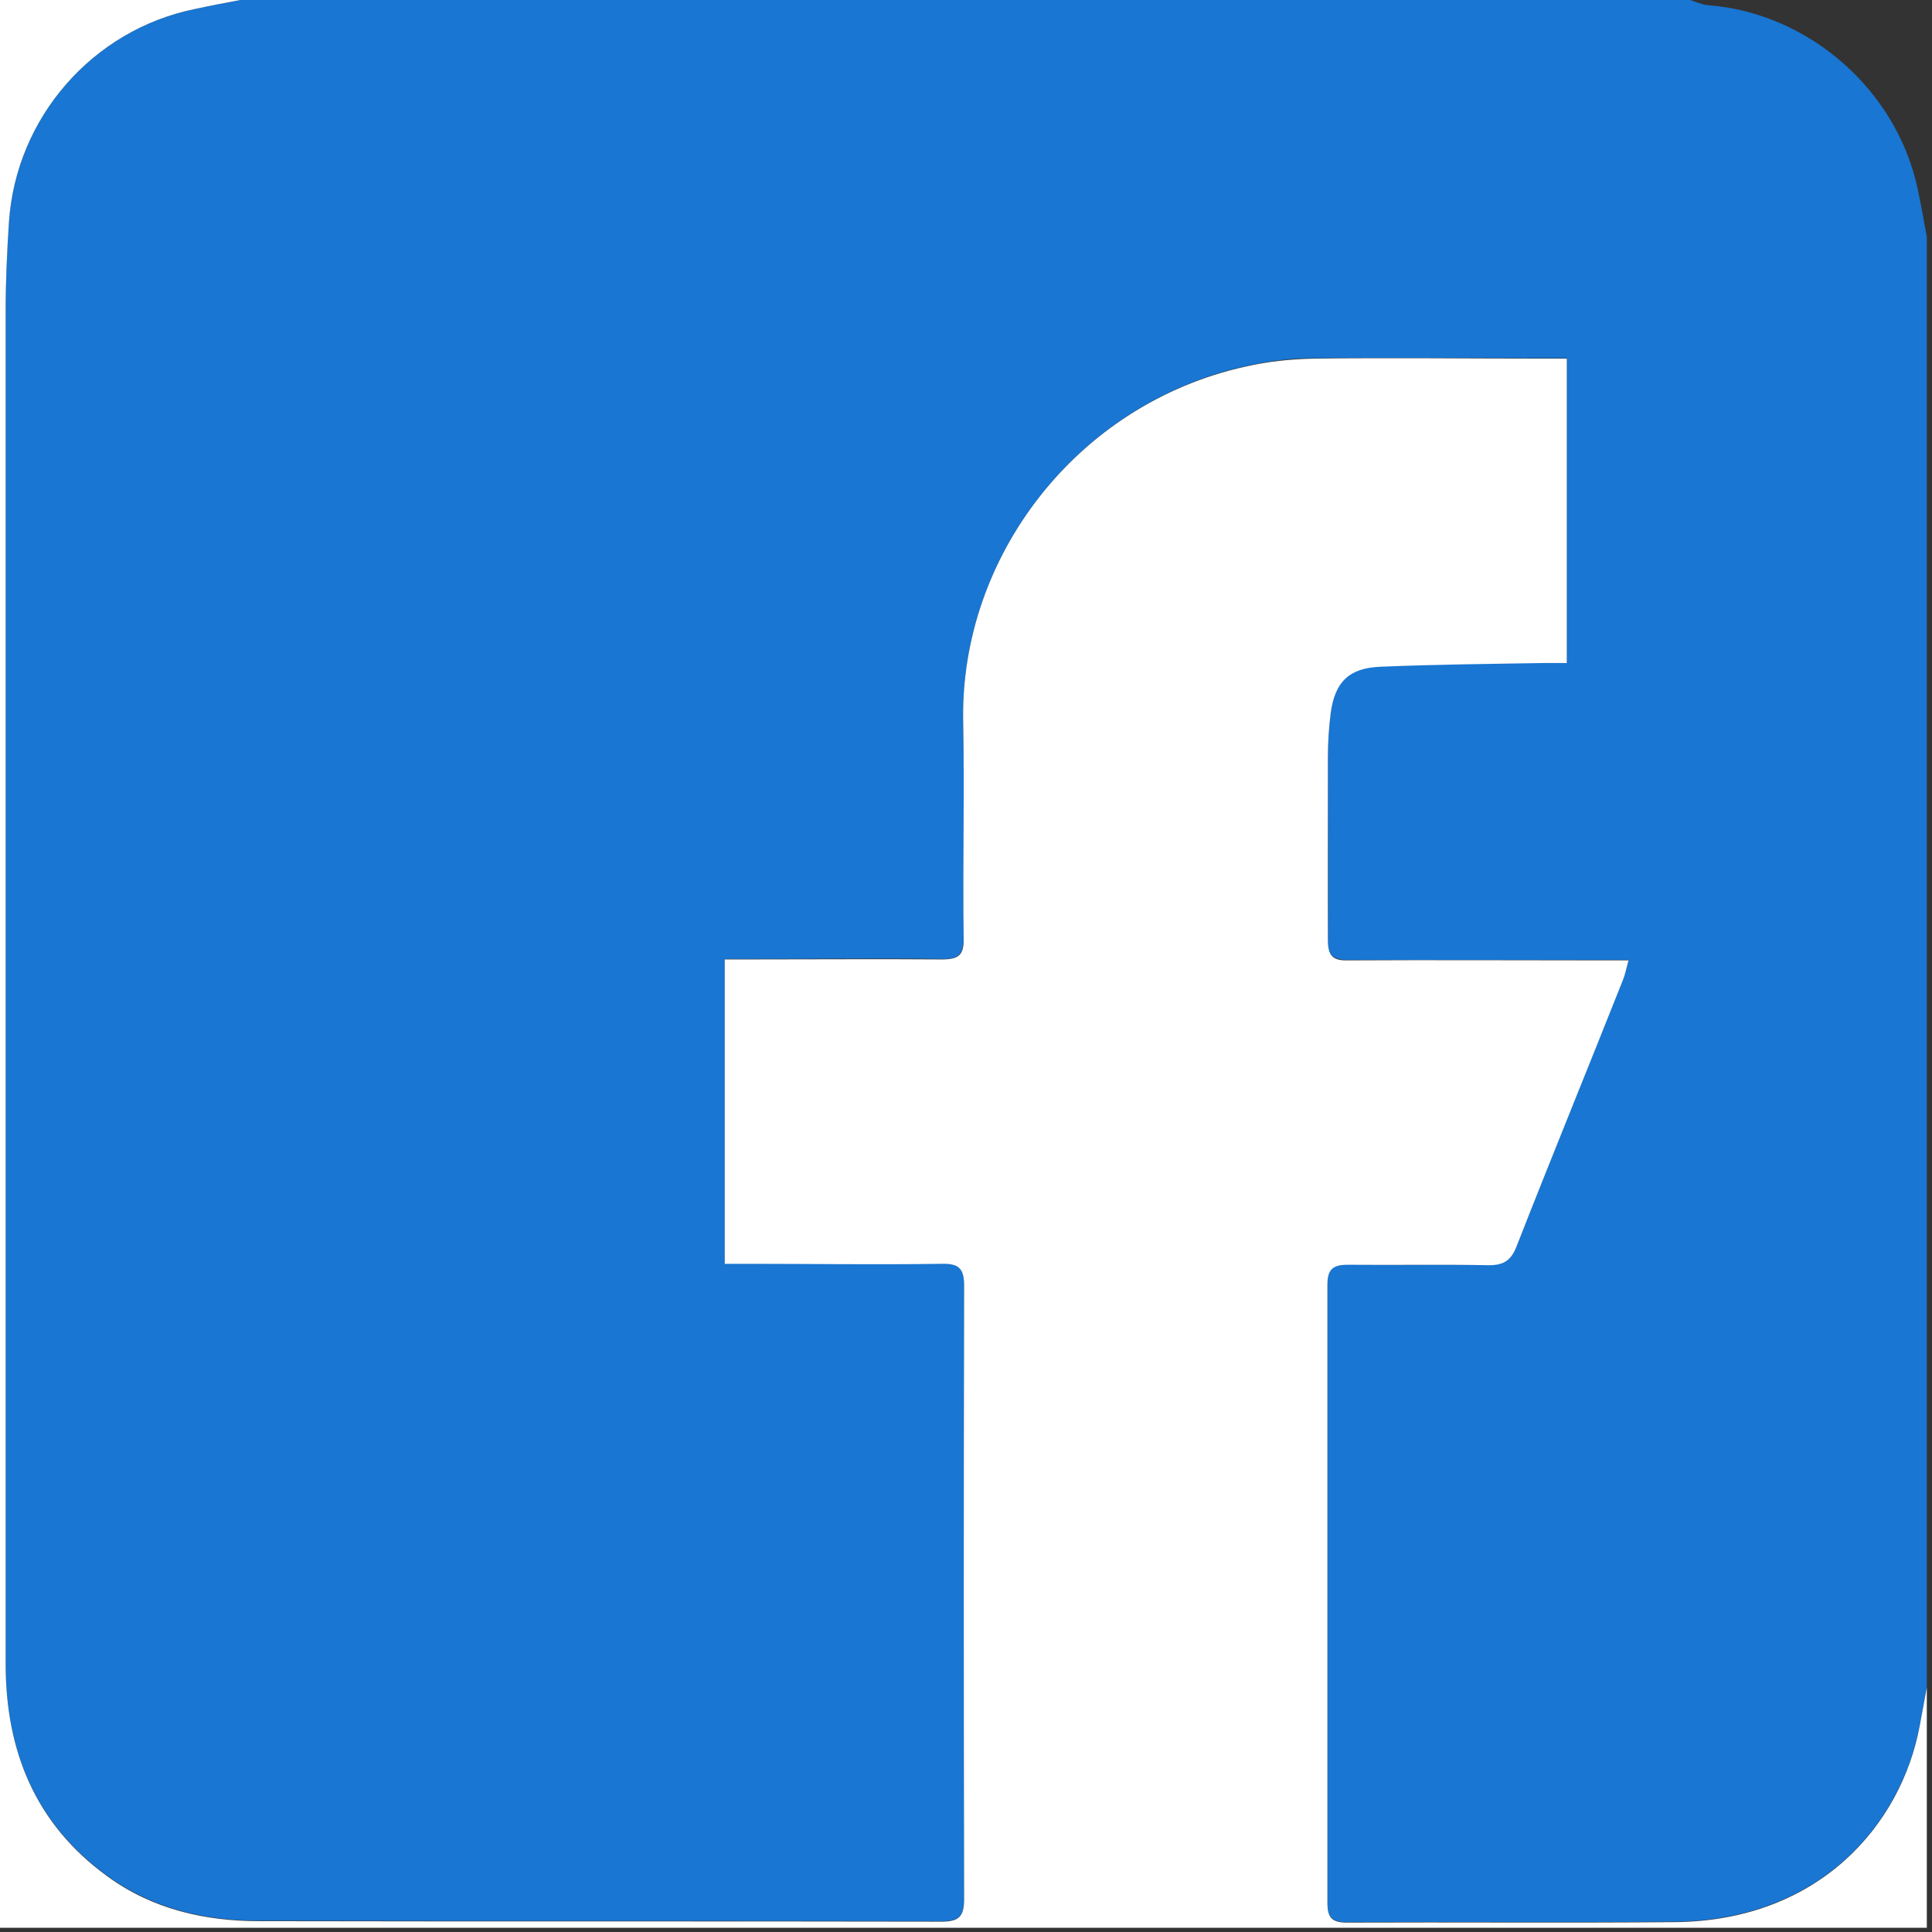
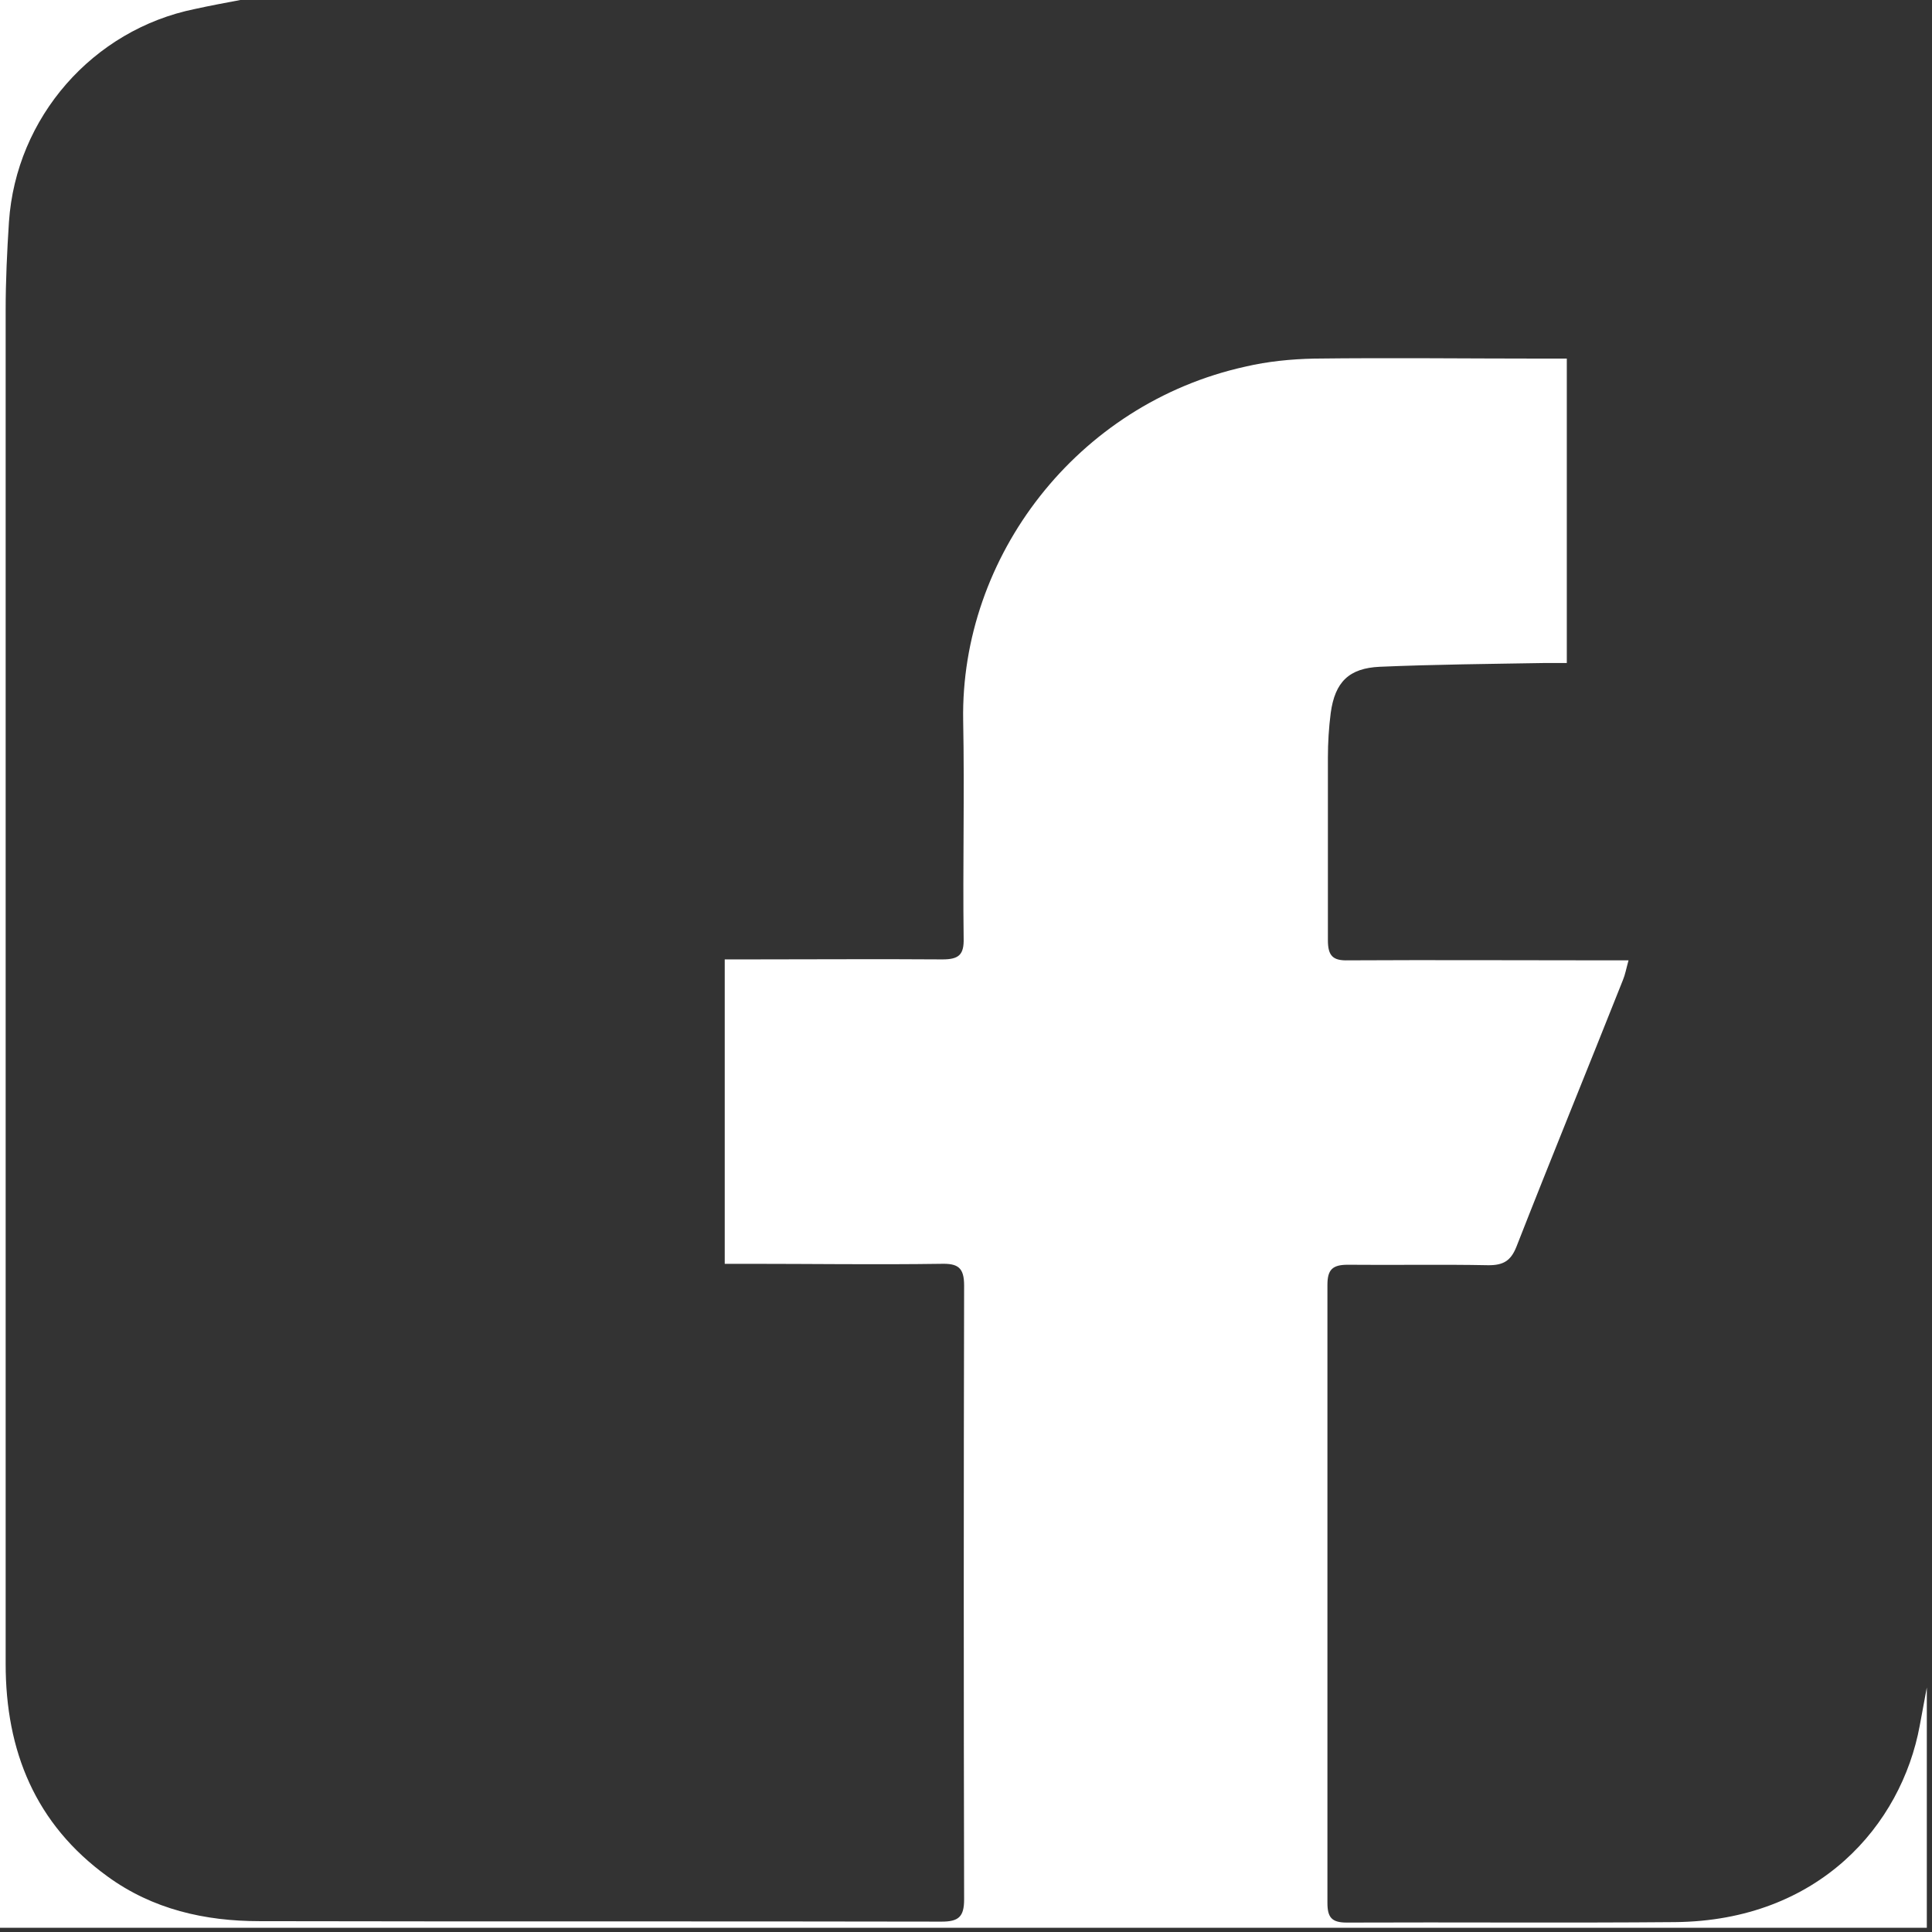
<svg xmlns="http://www.w3.org/2000/svg" width="41" height="41" viewBox="0 0 41 41" fill="none">
  <rect x="0" y="0" width="41" height="41" fill="#333333" stroke="none" />
-   <path d="M5.1 0C15.36 0 25.61 0 35.87 0C35.99 0.04 36.12 0.1 36.24 0.11C38.38 0.27 40.26 1.91 40.7 4.03C40.77 4.36 40.83 4.7 40.89 5.03V35.8C40.84 36.07 40.79 36.34 40.74 36.61C40.35 38.72 38.6 40.75 35.55 40.78C33.23 40.8 30.9 40.78 28.58 40.79C28.26 40.79 28.17 40.68 28.17 40.37C28.17 36 28.17 31.63 28.17 27.26C28.17 26.93 28.27 26.82 28.6 26.83C29.6 26.85 30.59 26.83 31.59 26.84C31.9 26.84 32.06 26.76 32.18 26.45C32.92 24.56 33.68 22.68 34.44 20.79C34.49 20.67 34.51 20.55 34.56 20.37H34.03C32.22 20.37 30.42 20.37 28.61 20.37C28.28 20.37 28.17 20.27 28.18 19.94C28.2 18.65 28.18 17.36 28.18 16.07C28.18 15.75 28.2 15.43 28.24 15.12C28.33 14.46 28.62 14.17 29.28 14.14C30.45 14.09 31.61 14.08 32.78 14.06C32.93 14.06 33.09 14.06 33.25 14.06V7.6C33.08 7.6 32.93 7.6 32.79 7.6C31.16 7.6 29.52 7.59 27.89 7.6C27.4 7.6 26.91 7.66 26.43 7.77C22.86 8.56 20.38 11.82 20.44 15.28C20.47 16.82 20.44 18.36 20.45 19.9C20.45 20.25 20.34 20.36 20 20.35C18.62 20.33 17.24 20.35 15.86 20.35H15.38V26.81C15.56 26.81 15.72 26.81 15.87 26.81C17.24 26.81 18.61 26.81 19.97 26.81C20.32 26.81 20.46 26.89 20.46 27.27C20.45 31.61 20.45 35.96 20.46 40.3C20.46 40.67 20.35 40.77 19.98 40.77C15.16 40.76 10.34 40.77 5.51 40.76C4.35 40.76 3.25 40.51 2.28 39.81C0.74 38.69 0.12 37.14 0.12 35.3C0.12 25.72 0.12 16.14 0.12 6.57C0.12 5.95 0.15 5.32 0.19 4.7C0.34 2.49 1.97 0.63 4.14 0.19C4.46 0.12 4.78 0.06 5.1 0Z" fill="#1976D2" />
  <path d="M5.1 0C4.78 0.06 4.46 0.12 4.14 0.19C1.97 0.63 0.34 2.49 0.19 4.71C0.15 5.33 0.12 5.96 0.12 6.58C0.12 16.16 0.12 25.74 0.12 35.31C0.12 37.16 0.75 38.71 2.28 39.82C3.24 40.52 4.35 40.77 5.51 40.77C10.33 40.78 15.15 40.77 19.98 40.78C20.34 40.78 20.46 40.68 20.46 40.31C20.45 35.97 20.45 31.62 20.46 27.28C20.46 26.9 20.33 26.81 19.97 26.82C18.6 26.84 17.23 26.82 15.87 26.82C15.71 26.82 15.56 26.82 15.38 26.82V20.36H15.86C17.24 20.36 18.62 20.35 20 20.36C20.35 20.36 20.46 20.26 20.45 19.91C20.43 18.37 20.47 16.83 20.44 15.29C20.38 11.82 22.85 8.57 26.43 7.78C26.9 7.67 27.4 7.62 27.89 7.61C29.52 7.59 31.16 7.61 32.79 7.61C32.93 7.61 33.08 7.61 33.25 7.61V14.07C33.09 14.07 32.94 14.07 32.78 14.07C31.61 14.09 30.45 14.1 29.28 14.15C28.63 14.18 28.33 14.47 28.24 15.13C28.2 15.44 28.18 15.76 28.18 16.08C28.18 17.37 28.18 18.66 28.18 19.95C28.18 20.28 28.28 20.39 28.61 20.38C30.42 20.37 32.22 20.38 34.03 20.38H34.56C34.51 20.56 34.49 20.68 34.44 20.8C33.69 22.69 32.92 24.57 32.18 26.46C32.06 26.76 31.9 26.85 31.59 26.85C30.59 26.83 29.6 26.85 28.6 26.84C28.27 26.84 28.17 26.95 28.17 27.27C28.17 31.64 28.17 36.01 28.17 40.38C28.17 40.69 28.26 40.8 28.58 40.8C30.9 40.79 33.23 40.81 35.55 40.79C38.6 40.76 40.35 38.73 40.74 36.62C40.79 36.35 40.84 36.08 40.89 35.81V40.91H0C0 27.26 0 13.63 0 0C1.7 0 3.4 0 5.1 0Z" fill="white" />
</svg>